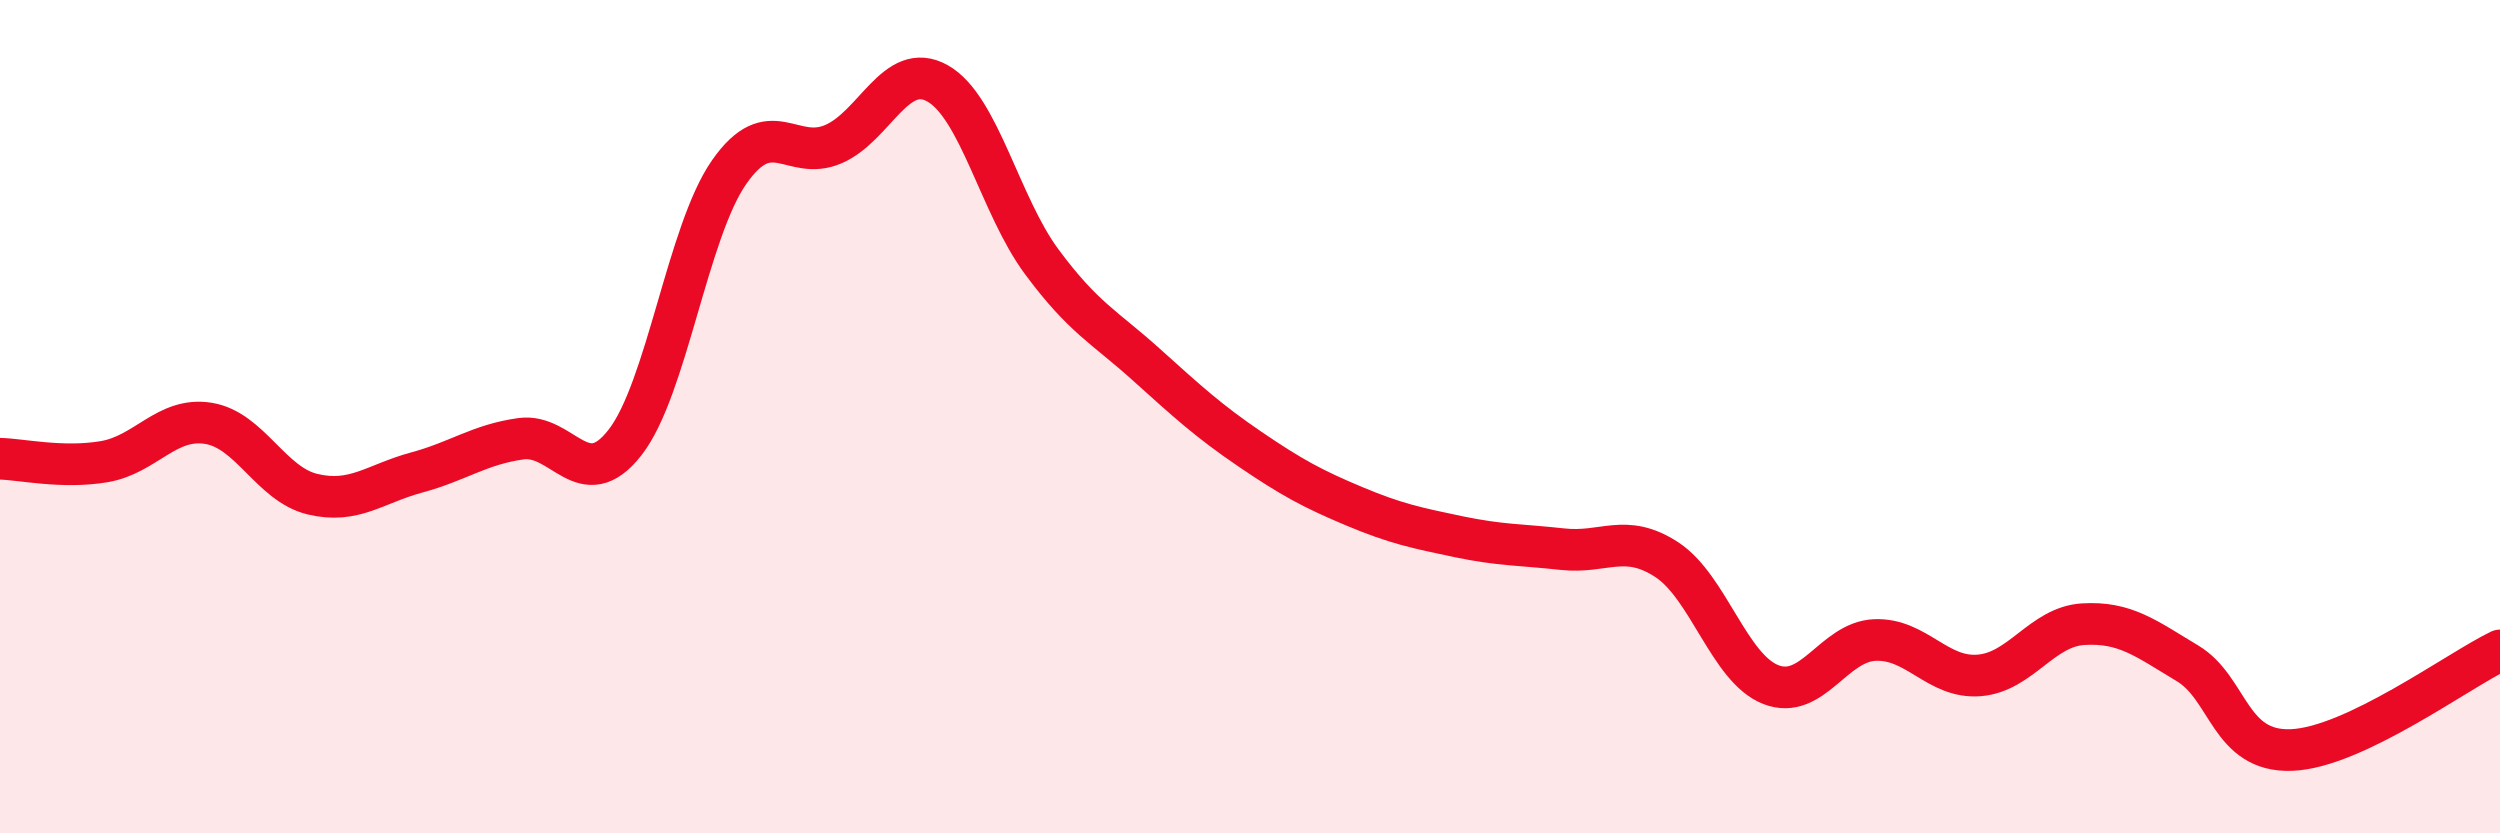
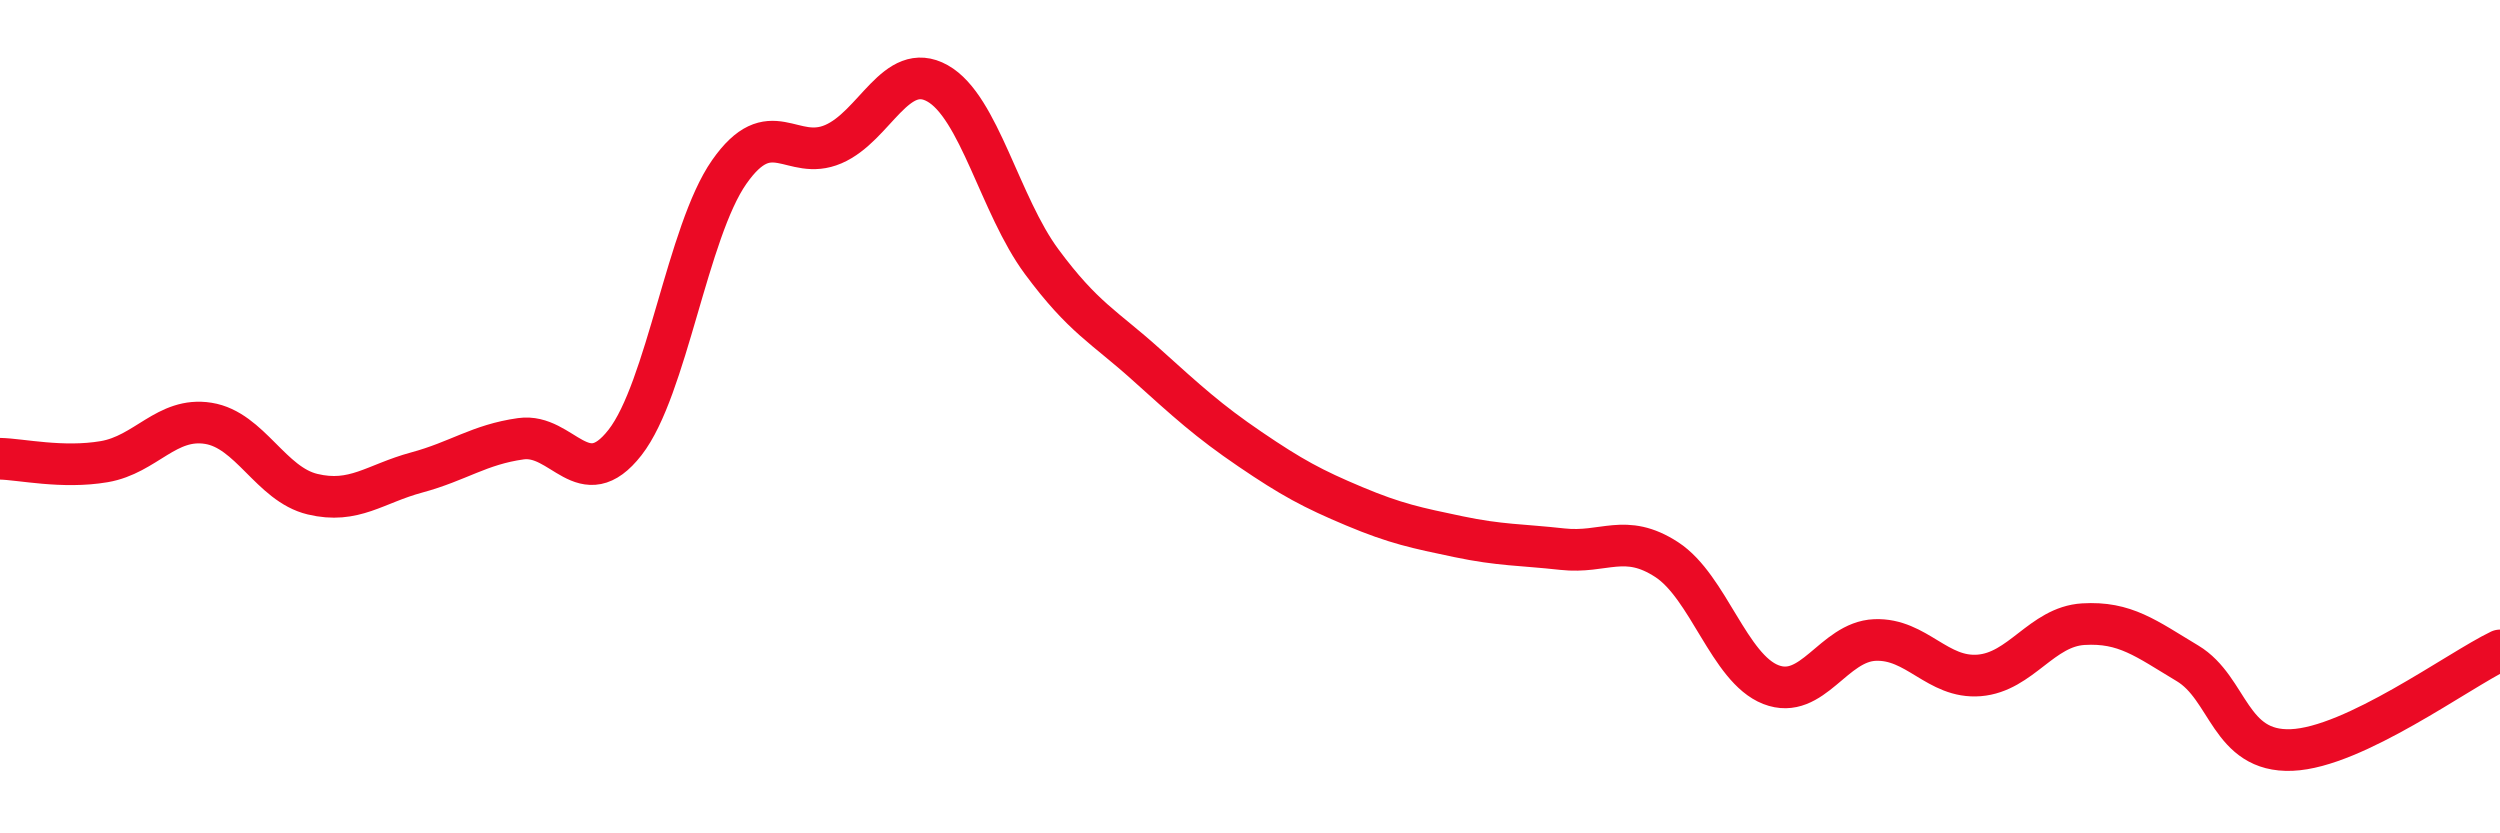
<svg xmlns="http://www.w3.org/2000/svg" width="60" height="20" viewBox="0 0 60 20">
-   <path d="M 0,11.01 C 0.5,11.02 1.5,11.25 2.5,11.08 C 3.5,10.91 4,10 5,10.16 C 6,10.32 6.5,11.62 7.5,11.86 C 8.5,12.1 9,11.61 10,11.34 C 11,11.07 11.5,10.67 12.5,10.53 C 13.5,10.39 14,11.9 15,10.62 C 16,9.34 16.5,5.56 17.5,4.13 C 18.5,2.7 19,3.89 20,3.46 C 21,3.03 21.5,1.44 22.5,2 C 23.5,2.56 24,4.93 25,6.28 C 26,7.63 26.5,7.84 27.5,8.74 C 28.5,9.64 29,10.1 30,10.78 C 31,11.46 31.5,11.73 32.5,12.15 C 33.5,12.57 34,12.67 35,12.88 C 36,13.09 36.5,13.07 37.5,13.18 C 38.5,13.29 39,12.78 40,13.43 C 41,14.08 41.5,16.04 42.5,16.43 C 43.5,16.82 44,15.4 45,15.36 C 46,15.32 46.5,16.29 47.5,16.21 C 48.5,16.13 49,15.04 50,14.98 C 51,14.92 51.5,15.32 52.5,15.92 C 53.5,16.52 53.5,18.06 55,18 C 56.5,17.94 59,16.09 60,15.61L60 20L0 20Z" fill="#EB0A25" opacity="0.1" stroke-linecap="round" stroke-linejoin="round" />
  <path d="M 0,11.01 C 0.5,11.02 1.5,11.25 2.5,11.08 C 3.5,10.91 4,10 5,10.16 C 6,10.32 6.5,11.62 7.5,11.86 C 8.5,12.1 9,11.61 10,11.34 C 11,11.07 11.5,10.67 12.5,10.53 C 13.5,10.39 14,11.9 15,10.62 C 16,9.34 16.5,5.56 17.5,4.13 C 18.5,2.7 19,3.89 20,3.46 C 21,3.03 21.5,1.44 22.5,2 C 23.5,2.56 24,4.93 25,6.28 C 26,7.63 26.5,7.84 27.5,8.74 C 28.5,9.64 29,10.1 30,10.78 C 31,11.46 31.5,11.73 32.5,12.15 C 33.5,12.57 34,12.67 35,12.88 C 36,13.09 36.5,13.07 37.5,13.18 C 38.5,13.29 39,12.78 40,13.43 C 41,14.08 41.5,16.04 42.5,16.43 C 43.5,16.82 44,15.4 45,15.36 C 46,15.32 46.5,16.29 47.5,16.21 C 48.5,16.13 49,15.04 50,14.98 C 51,14.92 51.5,15.32 52.5,15.92 C 53.5,16.52 53.5,18.06 55,18 C 56.5,17.94 59,16.09 60,15.61" stroke="#EB0A25" stroke-width="1" fill="none" stroke-linecap="round" stroke-linejoin="round" />
</svg>